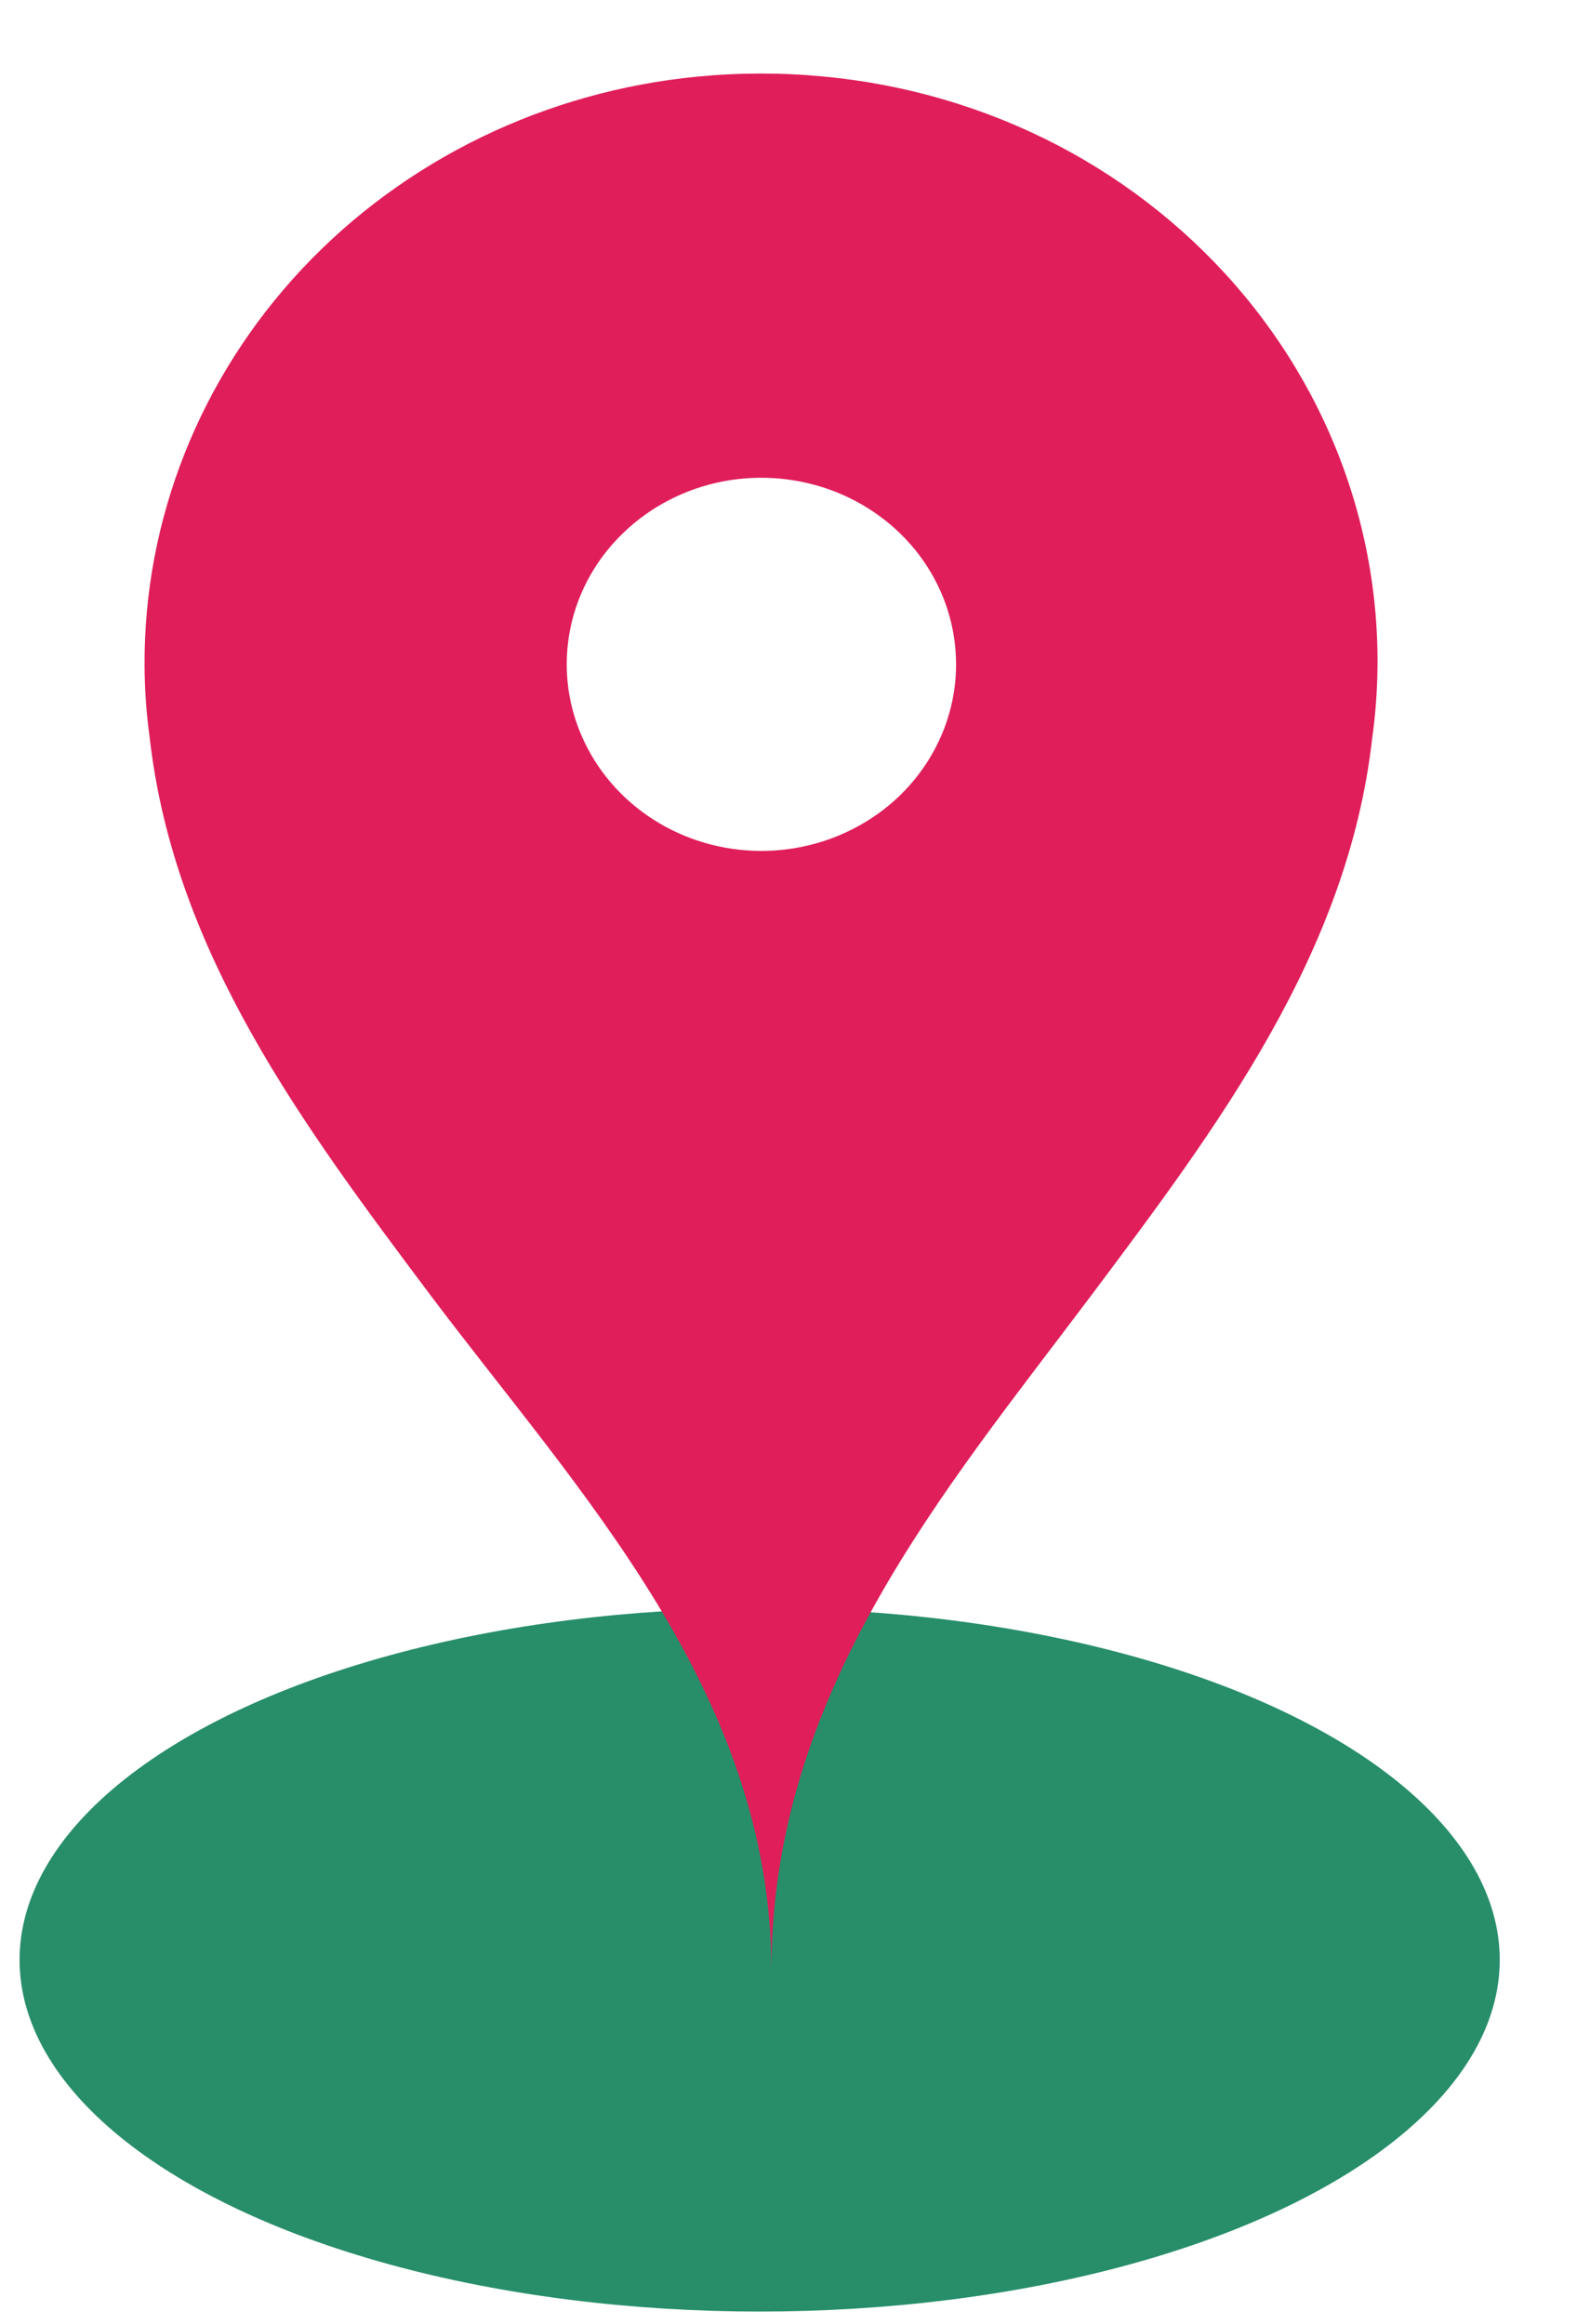
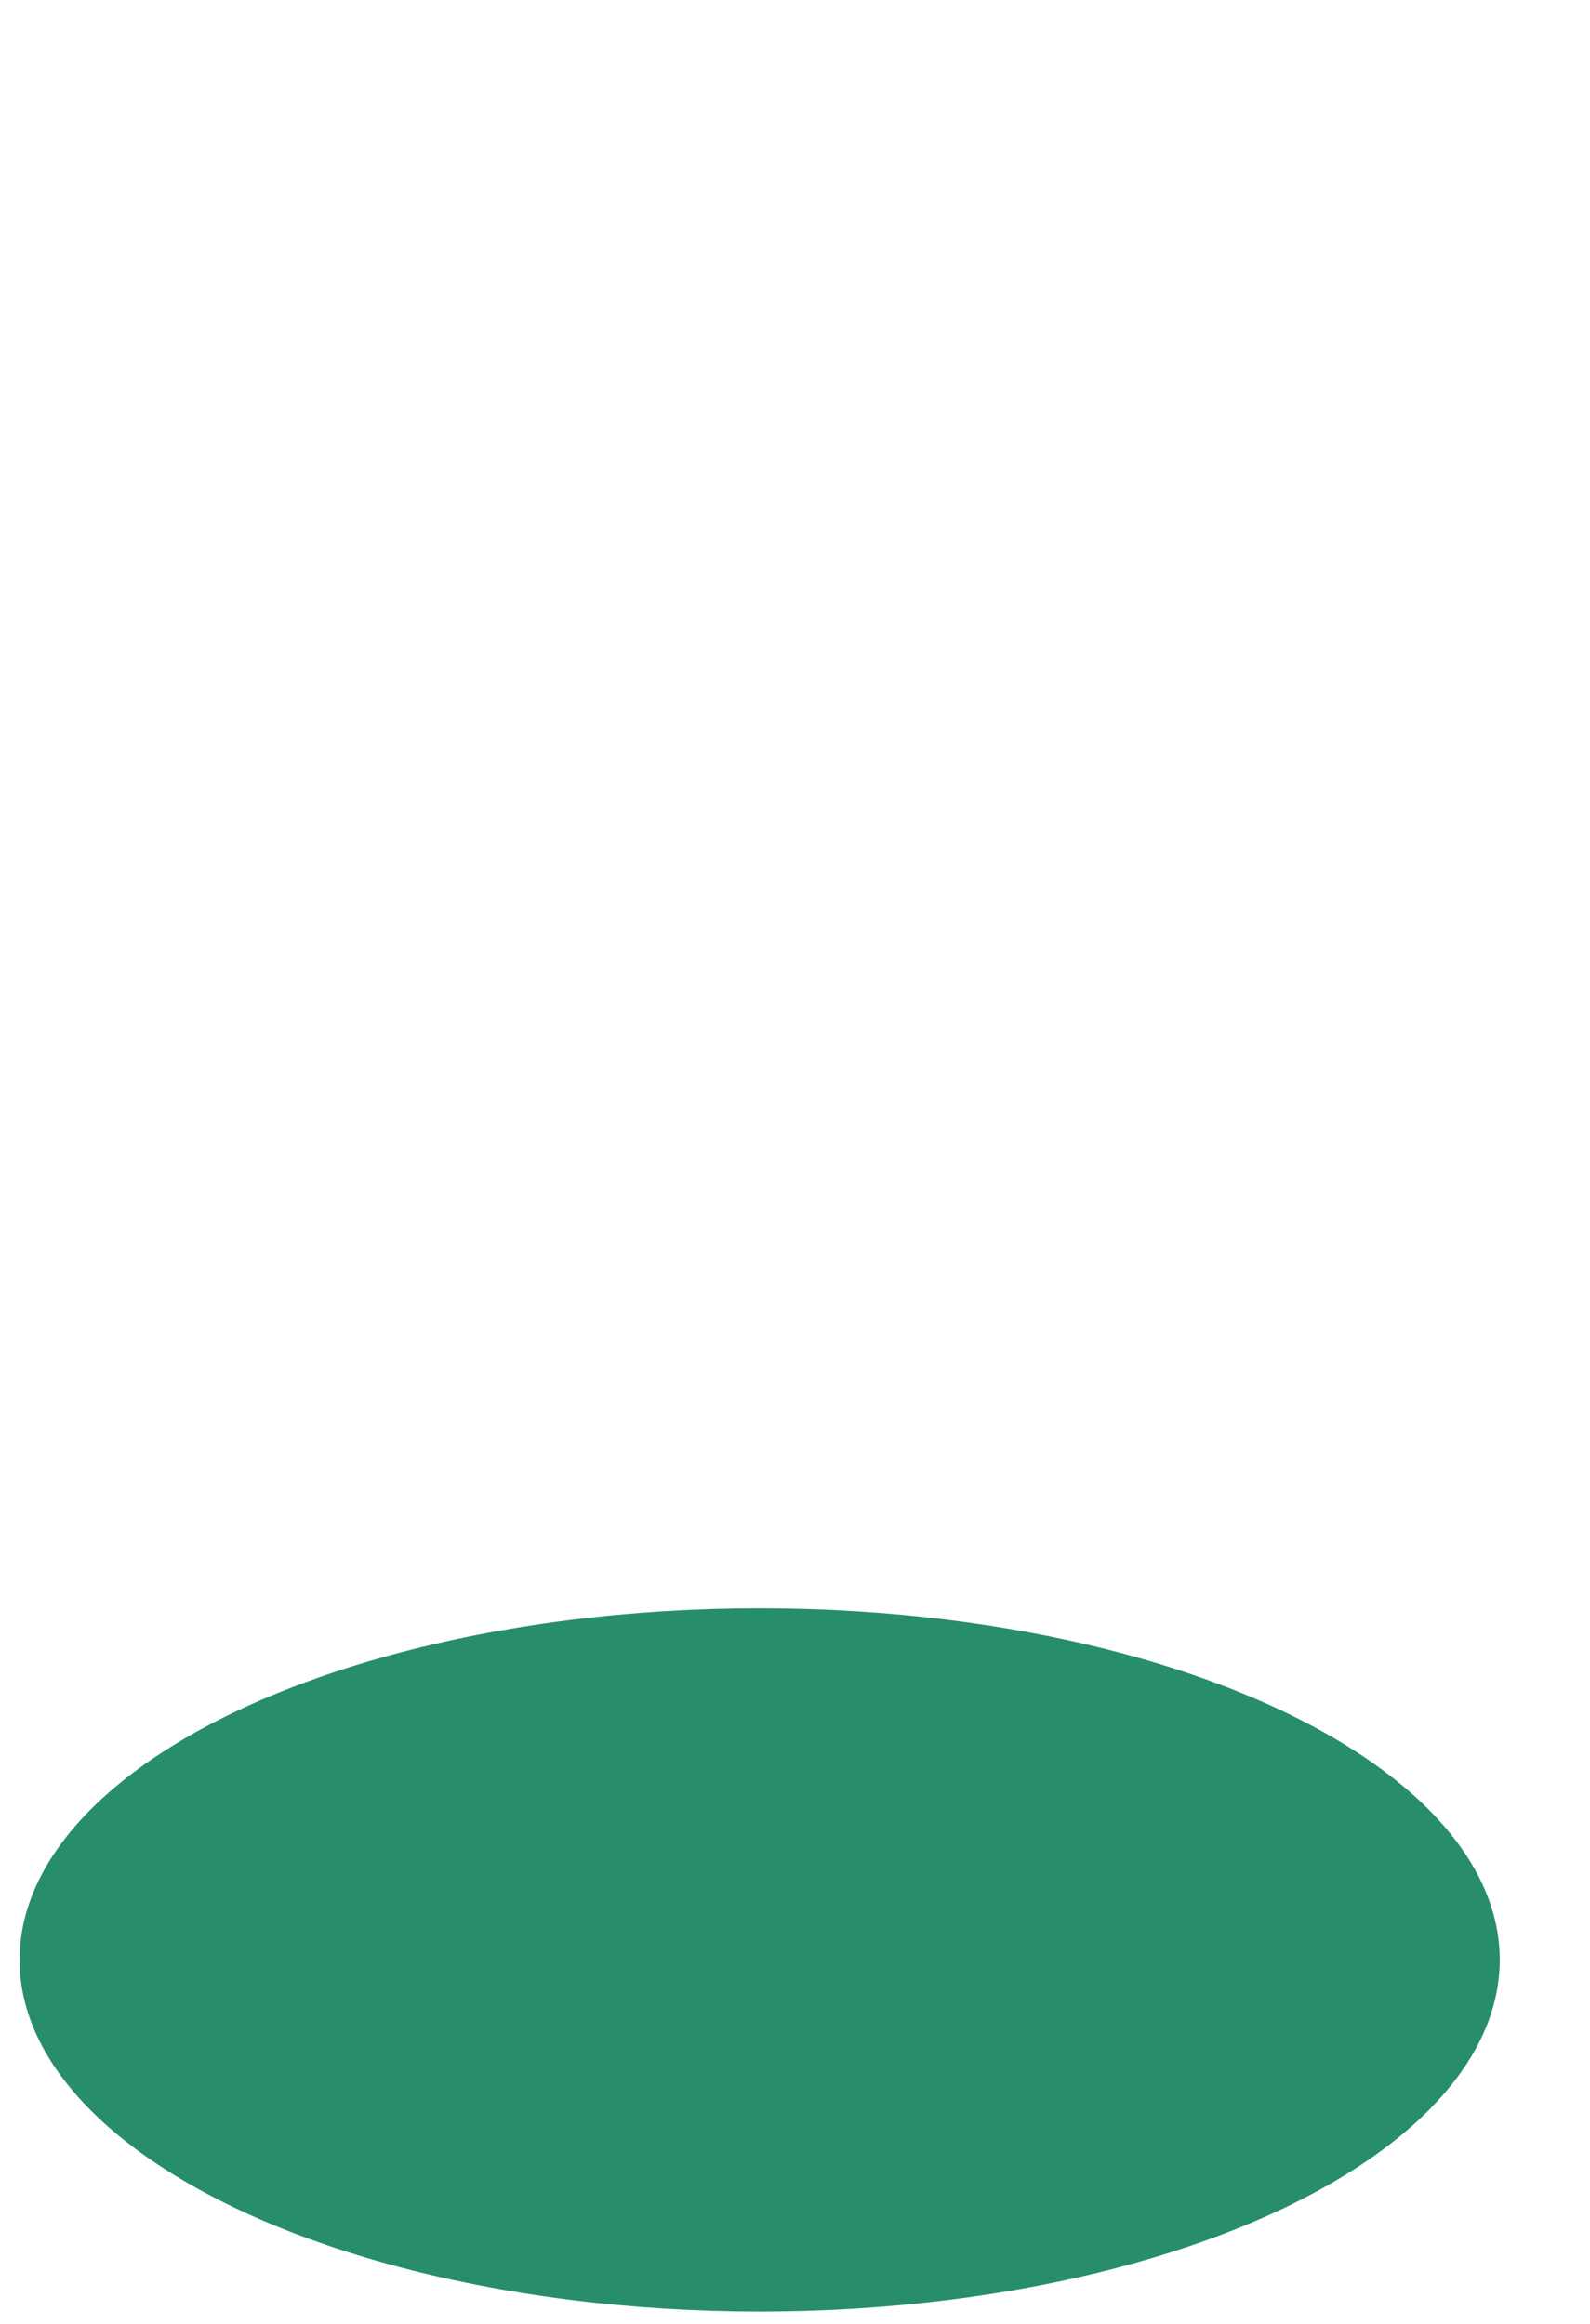
<svg xmlns="http://www.w3.org/2000/svg" width="13" height="19" viewBox="0 0 13 19" fill="none">
  <ellipse cx="6.211" cy="16.024" rx="6.051" ry="2.875" fill="#278E69" />
-   <path d="M6.737 0.626C6.395 0.593 6.05 0.593 5.707 0.626C4.462 0.745 3.309 1.305 2.472 2.196C1.635 3.088 1.175 4.246 1.182 5.445C1.183 5.641 1.197 5.837 1.224 6.031C1.423 7.794 2.488 9.213 3.517 10.586C4.718 12.184 6.307 13.836 6.307 16.11C6.307 13.836 7.727 12.184 8.926 10.586C9.955 9.213 11.02 7.795 11.219 6.038C11.308 5.399 11.261 4.749 11.082 4.128C10.903 3.506 10.595 2.926 10.177 2.421C9.758 1.916 9.238 1.496 8.648 1.188C8.057 0.88 7.407 0.689 6.737 0.626ZM6.225 6.957C5.91 6.957 5.603 6.868 5.341 6.7C5.079 6.532 4.875 6.294 4.755 6.015C4.634 5.737 4.603 5.43 4.664 5.134C4.725 4.838 4.877 4.566 5.1 4.353C5.322 4.14 5.606 3.994 5.915 3.935C6.223 3.877 6.543 3.907 6.834 4.022C7.125 4.138 7.374 4.333 7.549 4.584C7.724 4.835 7.817 5.13 7.817 5.432C7.817 5.836 7.649 6.224 7.351 6.51C7.052 6.796 6.647 6.957 6.225 6.957Z" fill="#E01E5A" />
</svg>